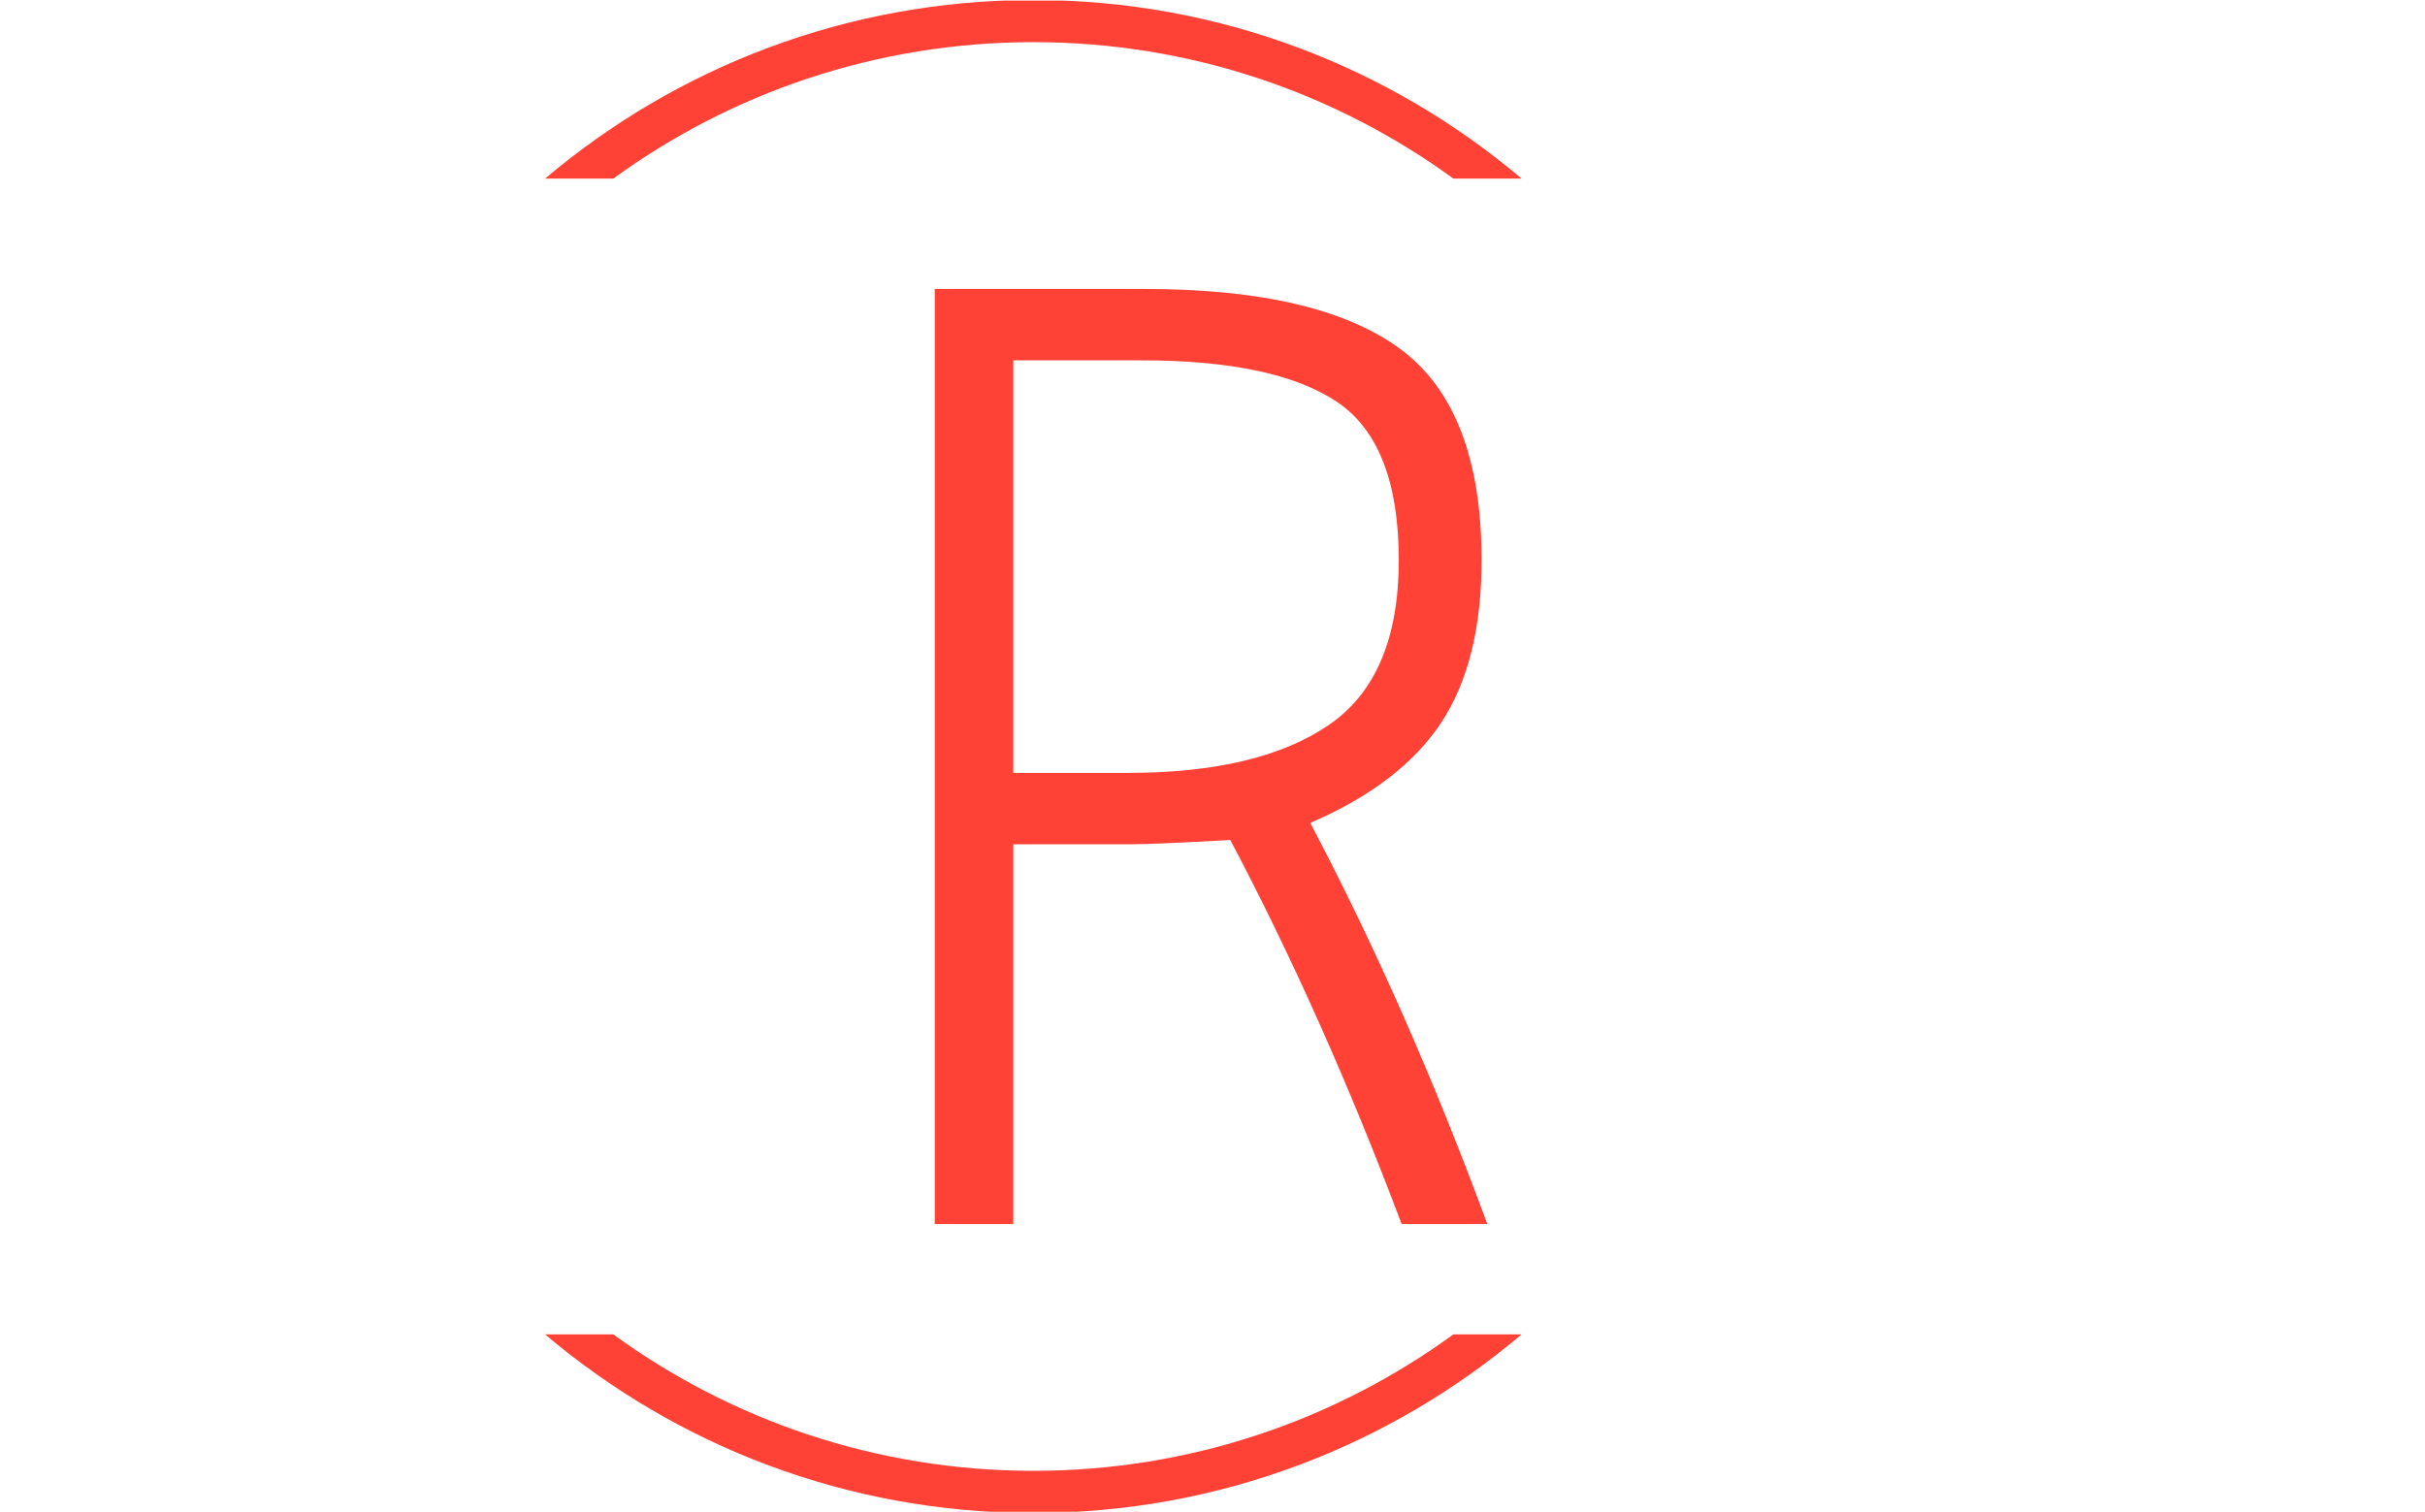
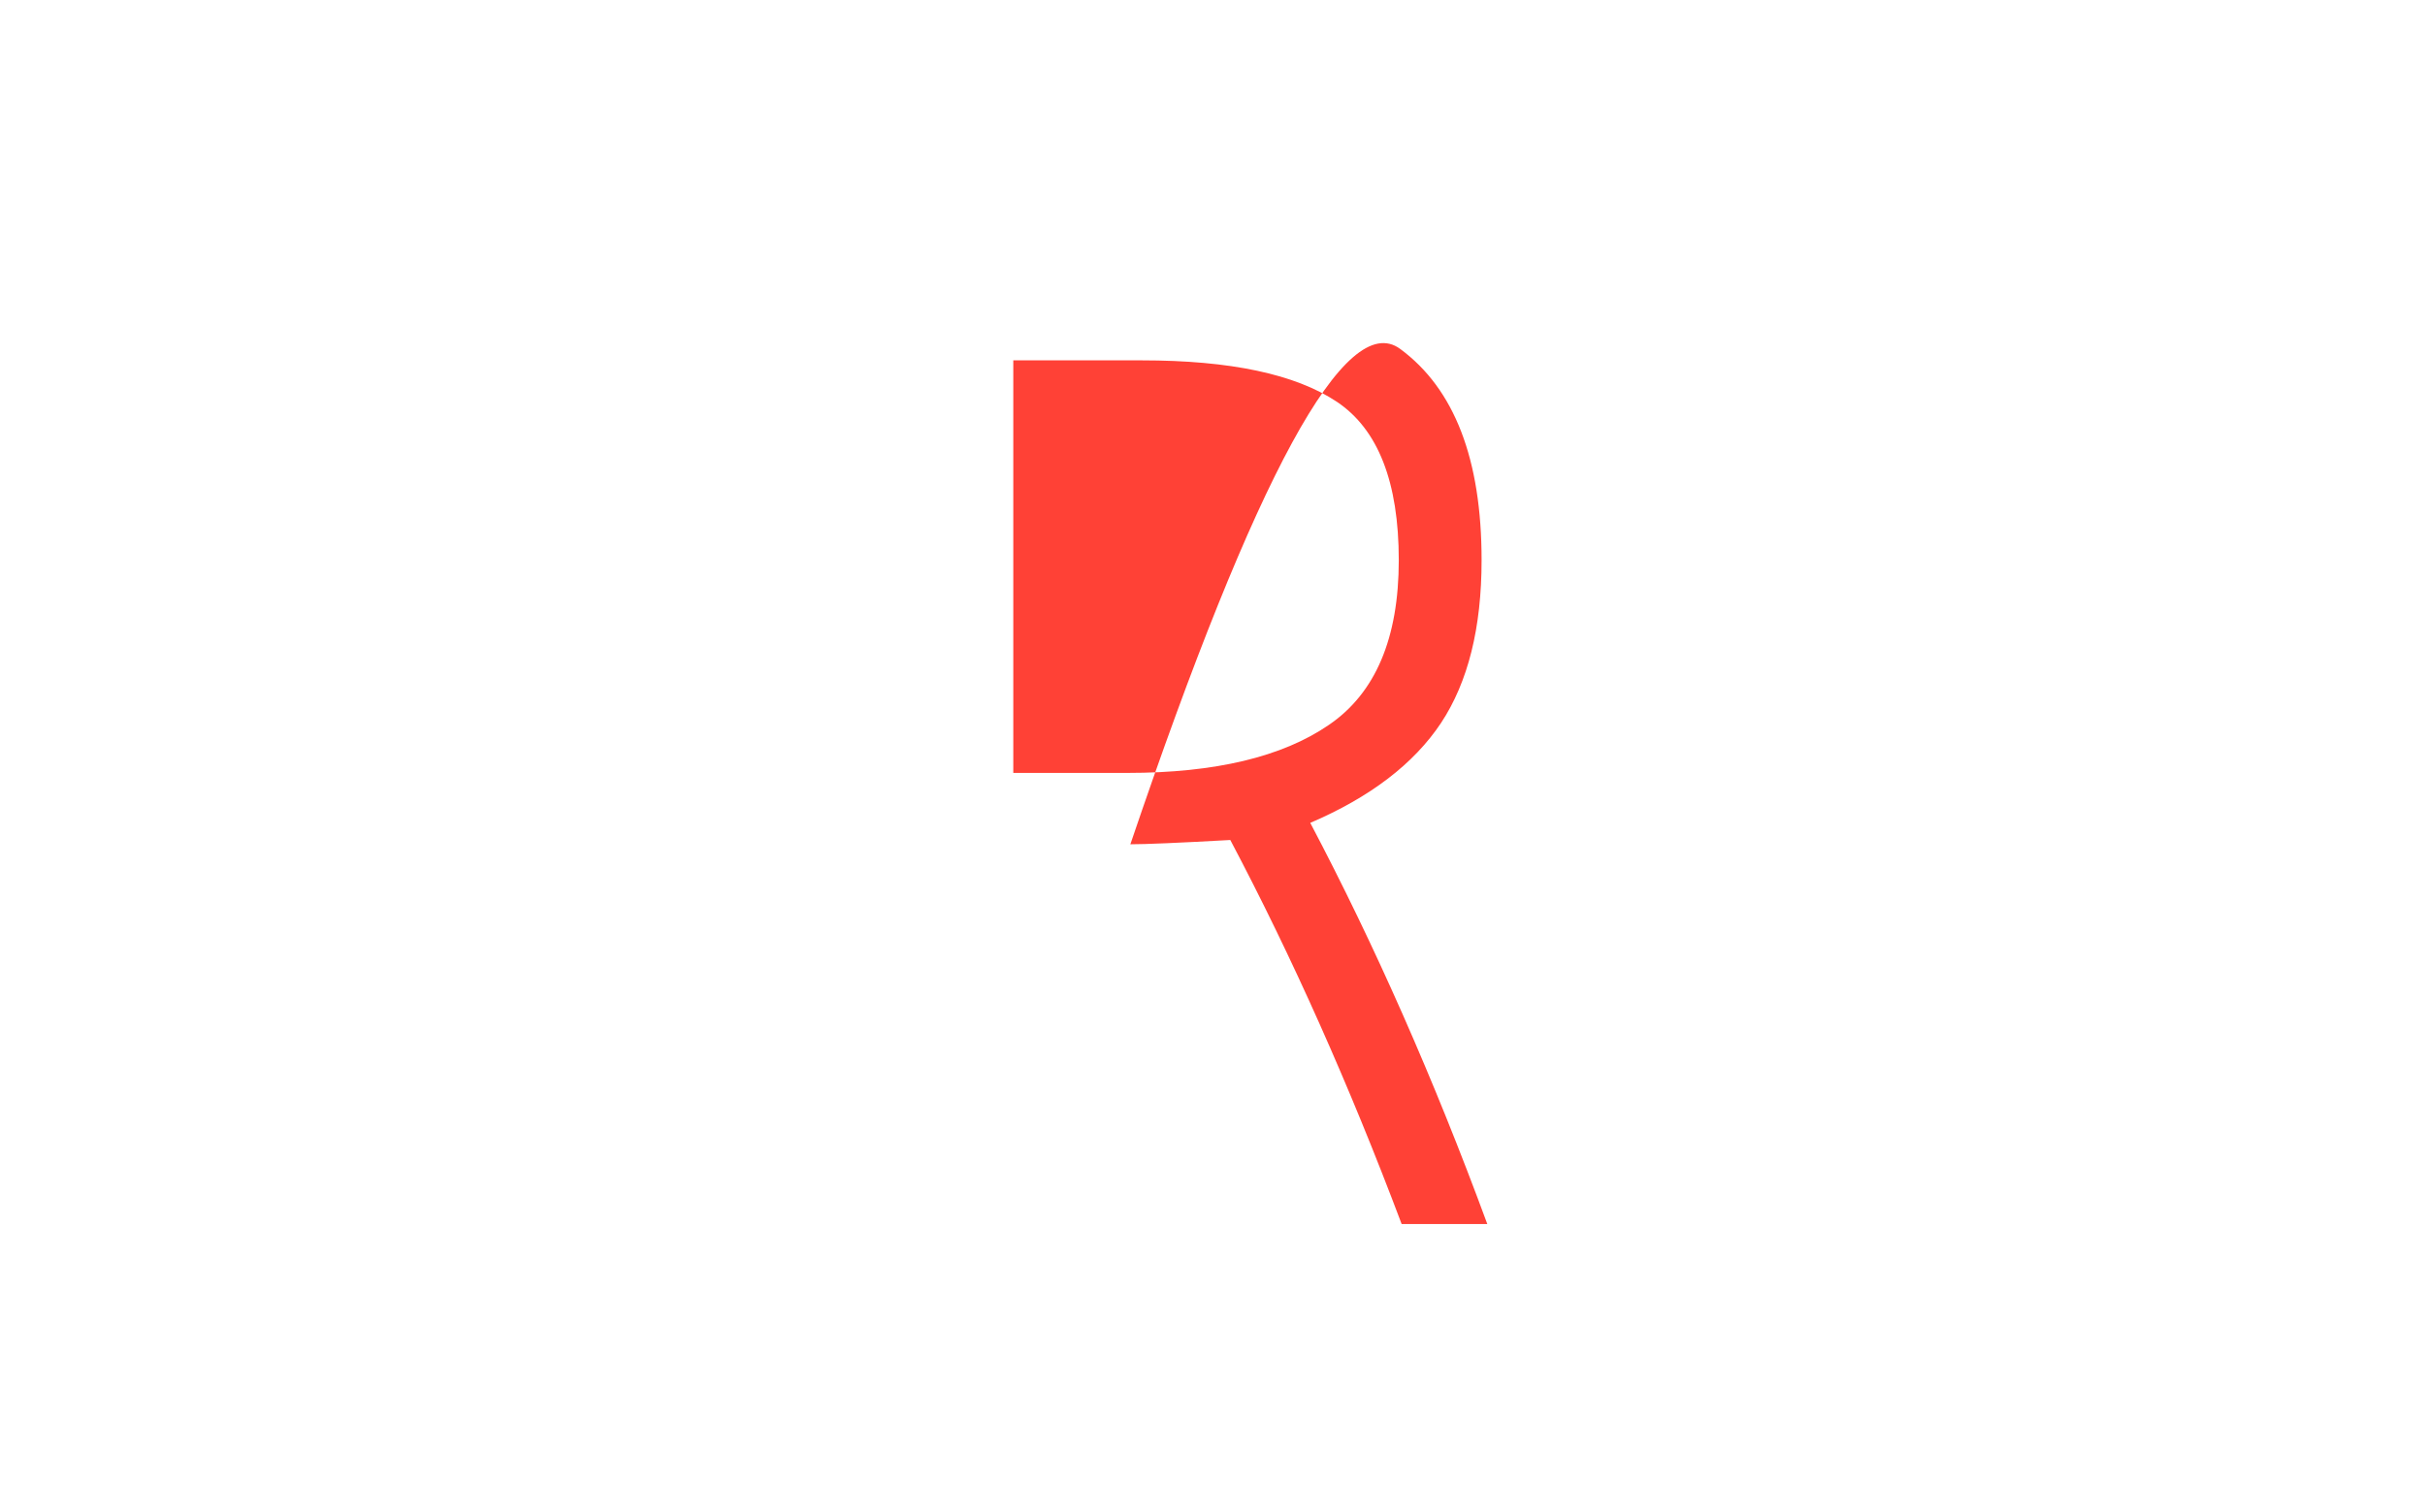
<svg xmlns="http://www.w3.org/2000/svg" version="1.1" width="2000" height="1247" viewBox="0 0 2000 1247">
  <g transform="matrix(1,0,0,1,-1.212,0.505)">
    <svg viewBox="0 0 396 247" data-background-color="#ffffff" preserveAspectRatio="xMidYMid meet" height="1247" width="2000">
      <g id="tight-bounds" transform="matrix(1,0,0,1,0.24,-0.1)">
        <svg viewBox="0 0 395.52 247.2" height="247.2" width="395.52">
          <g>
            <svg />
          </g>
          <g>
            <svg viewBox="0 0 395.52 247.2" height="247.2" width="395.52">
              <g transform="matrix(1,0,0,1,152.629,47.215)">
                <svg viewBox="0 0 90.262 152.77" height="152.77" width="90.262">
                  <g>
                    <svg viewBox="0 0 90.262 152.77" height="152.77" width="90.262">
                      <g>
                        <svg viewBox="0 0 90.262 152.77" height="152.77" width="90.262">
                          <g>
                            <svg viewBox="0 0 90.262 152.77" height="152.77" width="90.262">
                              <g id="textblocktransform">
                                <svg viewBox="0 0 90.262 152.77" height="152.77" width="90.262" id="textblock">
                                  <g>
                                    <svg viewBox="0 0 90.262 152.77" height="152.77" width="90.262">
                                      <g transform="matrix(1,0,0,1,0,0)">
                                        <svg width="90.262" viewBox="3.05 -32.75 19.35 32.75" height="152.77" data-palette-color="#ff4136">
-                                           <path d="M13.4-13.45L13.4-13.45Q10.7-13.3 9.9-13.3L9.9-13.3 5.8-13.3 5.8 0 3.05 0 3.05-32.75 10.4-32.75Q16.5-32.75 19.35-30.65 22.2-28.55 22.2-23.25L22.2-23.25Q22.2-19.7 20.78-17.55 19.35-15.4 16.2-14.05L16.2-14.05Q19.6-7.6 22.4 0L22.4 0 19.4 0Q16.65-7.3 13.4-13.45ZM10.3-30.25L10.3-30.25 5.8-30.25 5.8-15.8 9.8-15.8Q14.4-15.8 16.85-17.48 19.3-19.15 19.3-23.25 19.3-27.35 17.13-28.8 14.95-30.25 10.3-30.25Z" opacity="1" transform="matrix(1,0,0,1,0,0)" fill="#ff4136" class="wordmark-text-0" data-fill-palette-color="primary" id="text-0" />
+                                           <path d="M13.4-13.45L13.4-13.45Q10.7-13.3 9.9-13.3Q16.5-32.75 19.35-30.65 22.2-28.55 22.2-23.25L22.2-23.25Q22.2-19.7 20.78-17.55 19.35-15.4 16.2-14.05L16.2-14.05Q19.6-7.6 22.4 0L22.4 0 19.4 0Q16.65-7.3 13.4-13.45ZM10.3-30.25L10.3-30.25 5.8-30.25 5.8-15.8 9.8-15.8Q14.4-15.8 16.85-17.48 19.3-19.15 19.3-23.25 19.3-27.35 17.13-28.8 14.95-30.25 10.3-30.25Z" opacity="1" transform="matrix(1,0,0,1,0,0)" fill="#ff4136" class="wordmark-text-0" data-fill-palette-color="primary" id="text-0" />
                                        </svg>
                                      </g>
                                    </svg>
                                  </g>
                                </svg>
                              </g>
                            </svg>
                          </g>
                        </svg>
                      </g>
                    </svg>
                  </g>
                </svg>
              </g>
              <g>
-                 <path d="M168.731 0c30.402 0 58.24 10.976 79.768 29.183l-11.147 0c-19.26-14.022-42.974-22.294-68.621-22.295-25.647 0-49.361 8.272-68.621 22.295l-11.147 0c21.528-18.206 49.366-29.183 79.768-29.183zM168.731 247.2c-30.402 0-58.24-10.976-79.768-29.183h11.147c19.26 14.022 42.974 22.294 68.621 22.295 25.647 0 49.361-8.272 68.621-22.295h11.147c-21.528 18.206-49.366 29.183-79.768 29.183z" fill="#ff4136" stroke="transparent" data-fill-palette-color="tertiary" />
-               </g>
+                 </g>
            </svg>
          </g>
          <defs />
        </svg>
        <rect width="395.52" height="247.2" fill="none" stroke="none" visibility="hidden" />
      </g>
    </svg>
  </g>
</svg>